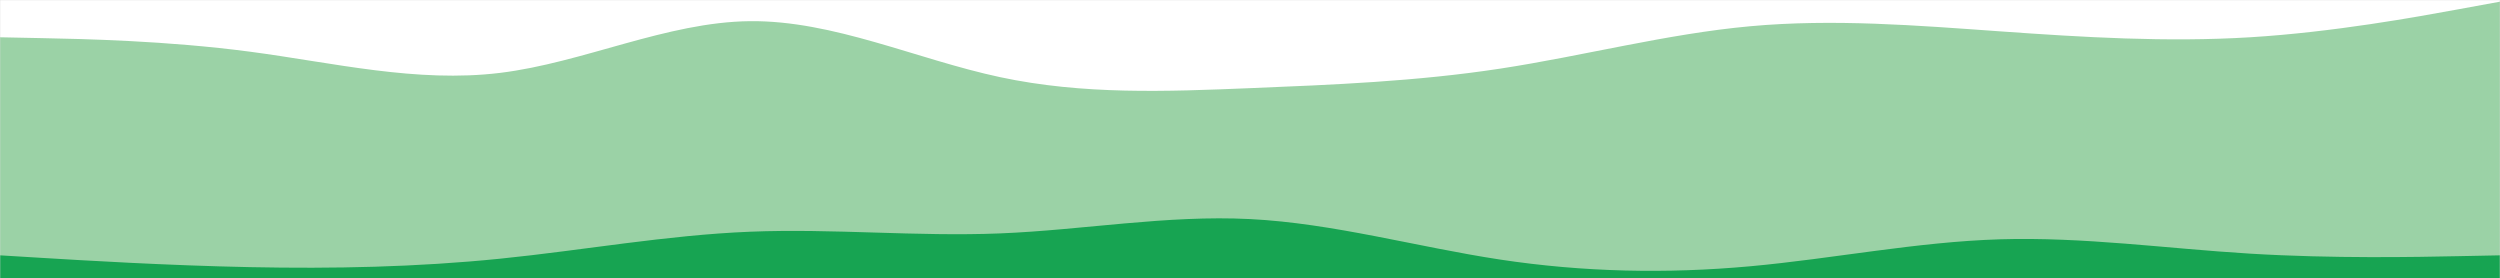
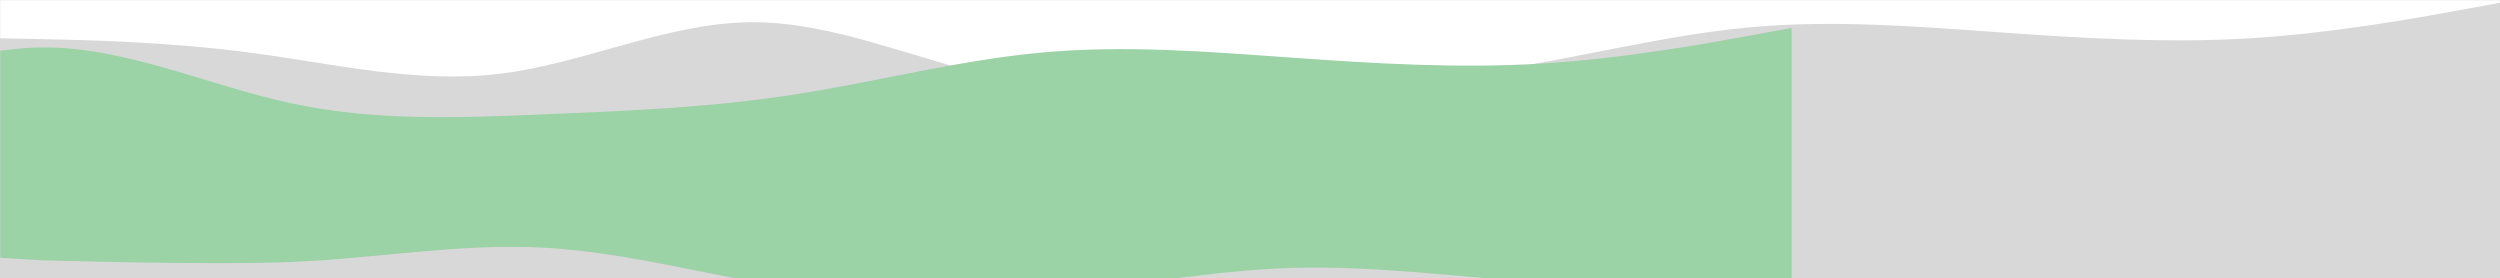
<svg xmlns="http://www.w3.org/2000/svg" xmlns:xlink="http://www.w3.org/1999/xlink" height="167" viewBox="0 0 1500 167" width="1500">
  <rect x="0" y="0" width="1500" height="167" fill="#333333" stroke="none" />
  <defs>
    <path id="a" d="m0 0h1500v167h-1500z" />
    <mask id="b" fill="#fff">
      <use fill="#fff" fill-rule="evenodd" xlink:href="#a" />
    </mask>
  </defs>
  <g fill="none" fill-rule="evenodd">
    <use fill="#d8d8d8" xlink:href="#a" />
    <g fill-rule="nonzero" mask="url(#b)">
      <g transform="translate(0 -84)">
        <path d="m0 106.962 25 .507c25 .507 75 1.521 125 8.111 50 6.59 100 18.756 150 12.673s100-30.416 150-30.923c50-.507 100 22.812 150 33.457s100 8.618 150 6.59 100-4.055 150-11.659c50-7.604 100-20.784 150-25.346s100-.507 150 3.042c50 3.549 100 6.59 150 3.549 50-3.042 100-12.166 125-16.729l25-4.562v-85.671h-25c-25 0-75 0-125 0s-100 0-150 0-100 0-150 0-100 0-150 0-100 0-150 0-100 0-150 0-100 0-150 0-100 0-150 0-100 0-150 0-100 0-125 0h-25z" fill="#fff" />
-         <path d="m0 238.643 25 1.526c25 1.526 75 4.579 125 5.596 50 1.018 100 0 150-5.088 50-5.088 100-14.245 150-16.28s100 3.053 150 1.018c50-2.035 100-11.193 150-8.649 50 2.544 100 16.789 150 24.42s100 8.649 150 4.07c50-4.579 100-14.754 150-16.28s100 5.596 150 8.649 100 2.035 125 1.526l25-.509v-153.643l-25 4.579c-25 4.579-75 13.736-125 16.789s-100 0-150-3.561c-50-3.561-100-7.631-150-3.053-50 4.579-100 17.806-150 25.438s-100 9.666-150 11.701-100 4.07-150-6.614-100-34.086-150-33.578-100 24.929-150 31.034-100-6.105-150-12.719-100-7.631-125-8.14l-25-.509z" fill="#9bd2a6" />
-         <path d="m0 305h25 125 150 150 150 150 150 150 150 150 125 25v-67.802l-25 .506c-25 .506-75 1.518-125-1.518s-100-10.12-150-8.602c-50 1.518-100 11.638-150 16.192s-100 3.542-150-4.048-100-21.757-150-24.287c-50-2.53-100 6.578-150 8.602s-100-3.036-150-1.012-100 11.132-150 16.192c-50 5.06-100 6.072-150 5.06s-100-4.048-125-5.566l-25-1.518z" fill="#17a452" />
+         <path d="m0 238.643 25 1.526s100 3.053 150 1.018c50-2.035 100-11.193 150-8.649 50 2.544 100 16.789 150 24.42s100 8.649 150 4.07c50-4.579 100-14.754 150-16.28s100 5.596 150 8.649 100 2.035 125 1.526l25-.509v-153.643l-25 4.579c-25 4.579-75 13.736-125 16.789s-100 0-150-3.561c-50-3.561-100-7.631-150-3.053-50 4.579-100 17.806-150 25.438s-100 9.666-150 11.701-100 4.07-150-6.614-100-34.086-150-33.578-100 24.929-150 31.034-100-6.105-150-12.719-100-7.631-125-8.14l-25-.509z" fill="#9bd2a6" />
      </g>
    </g>
  </g>
</svg>